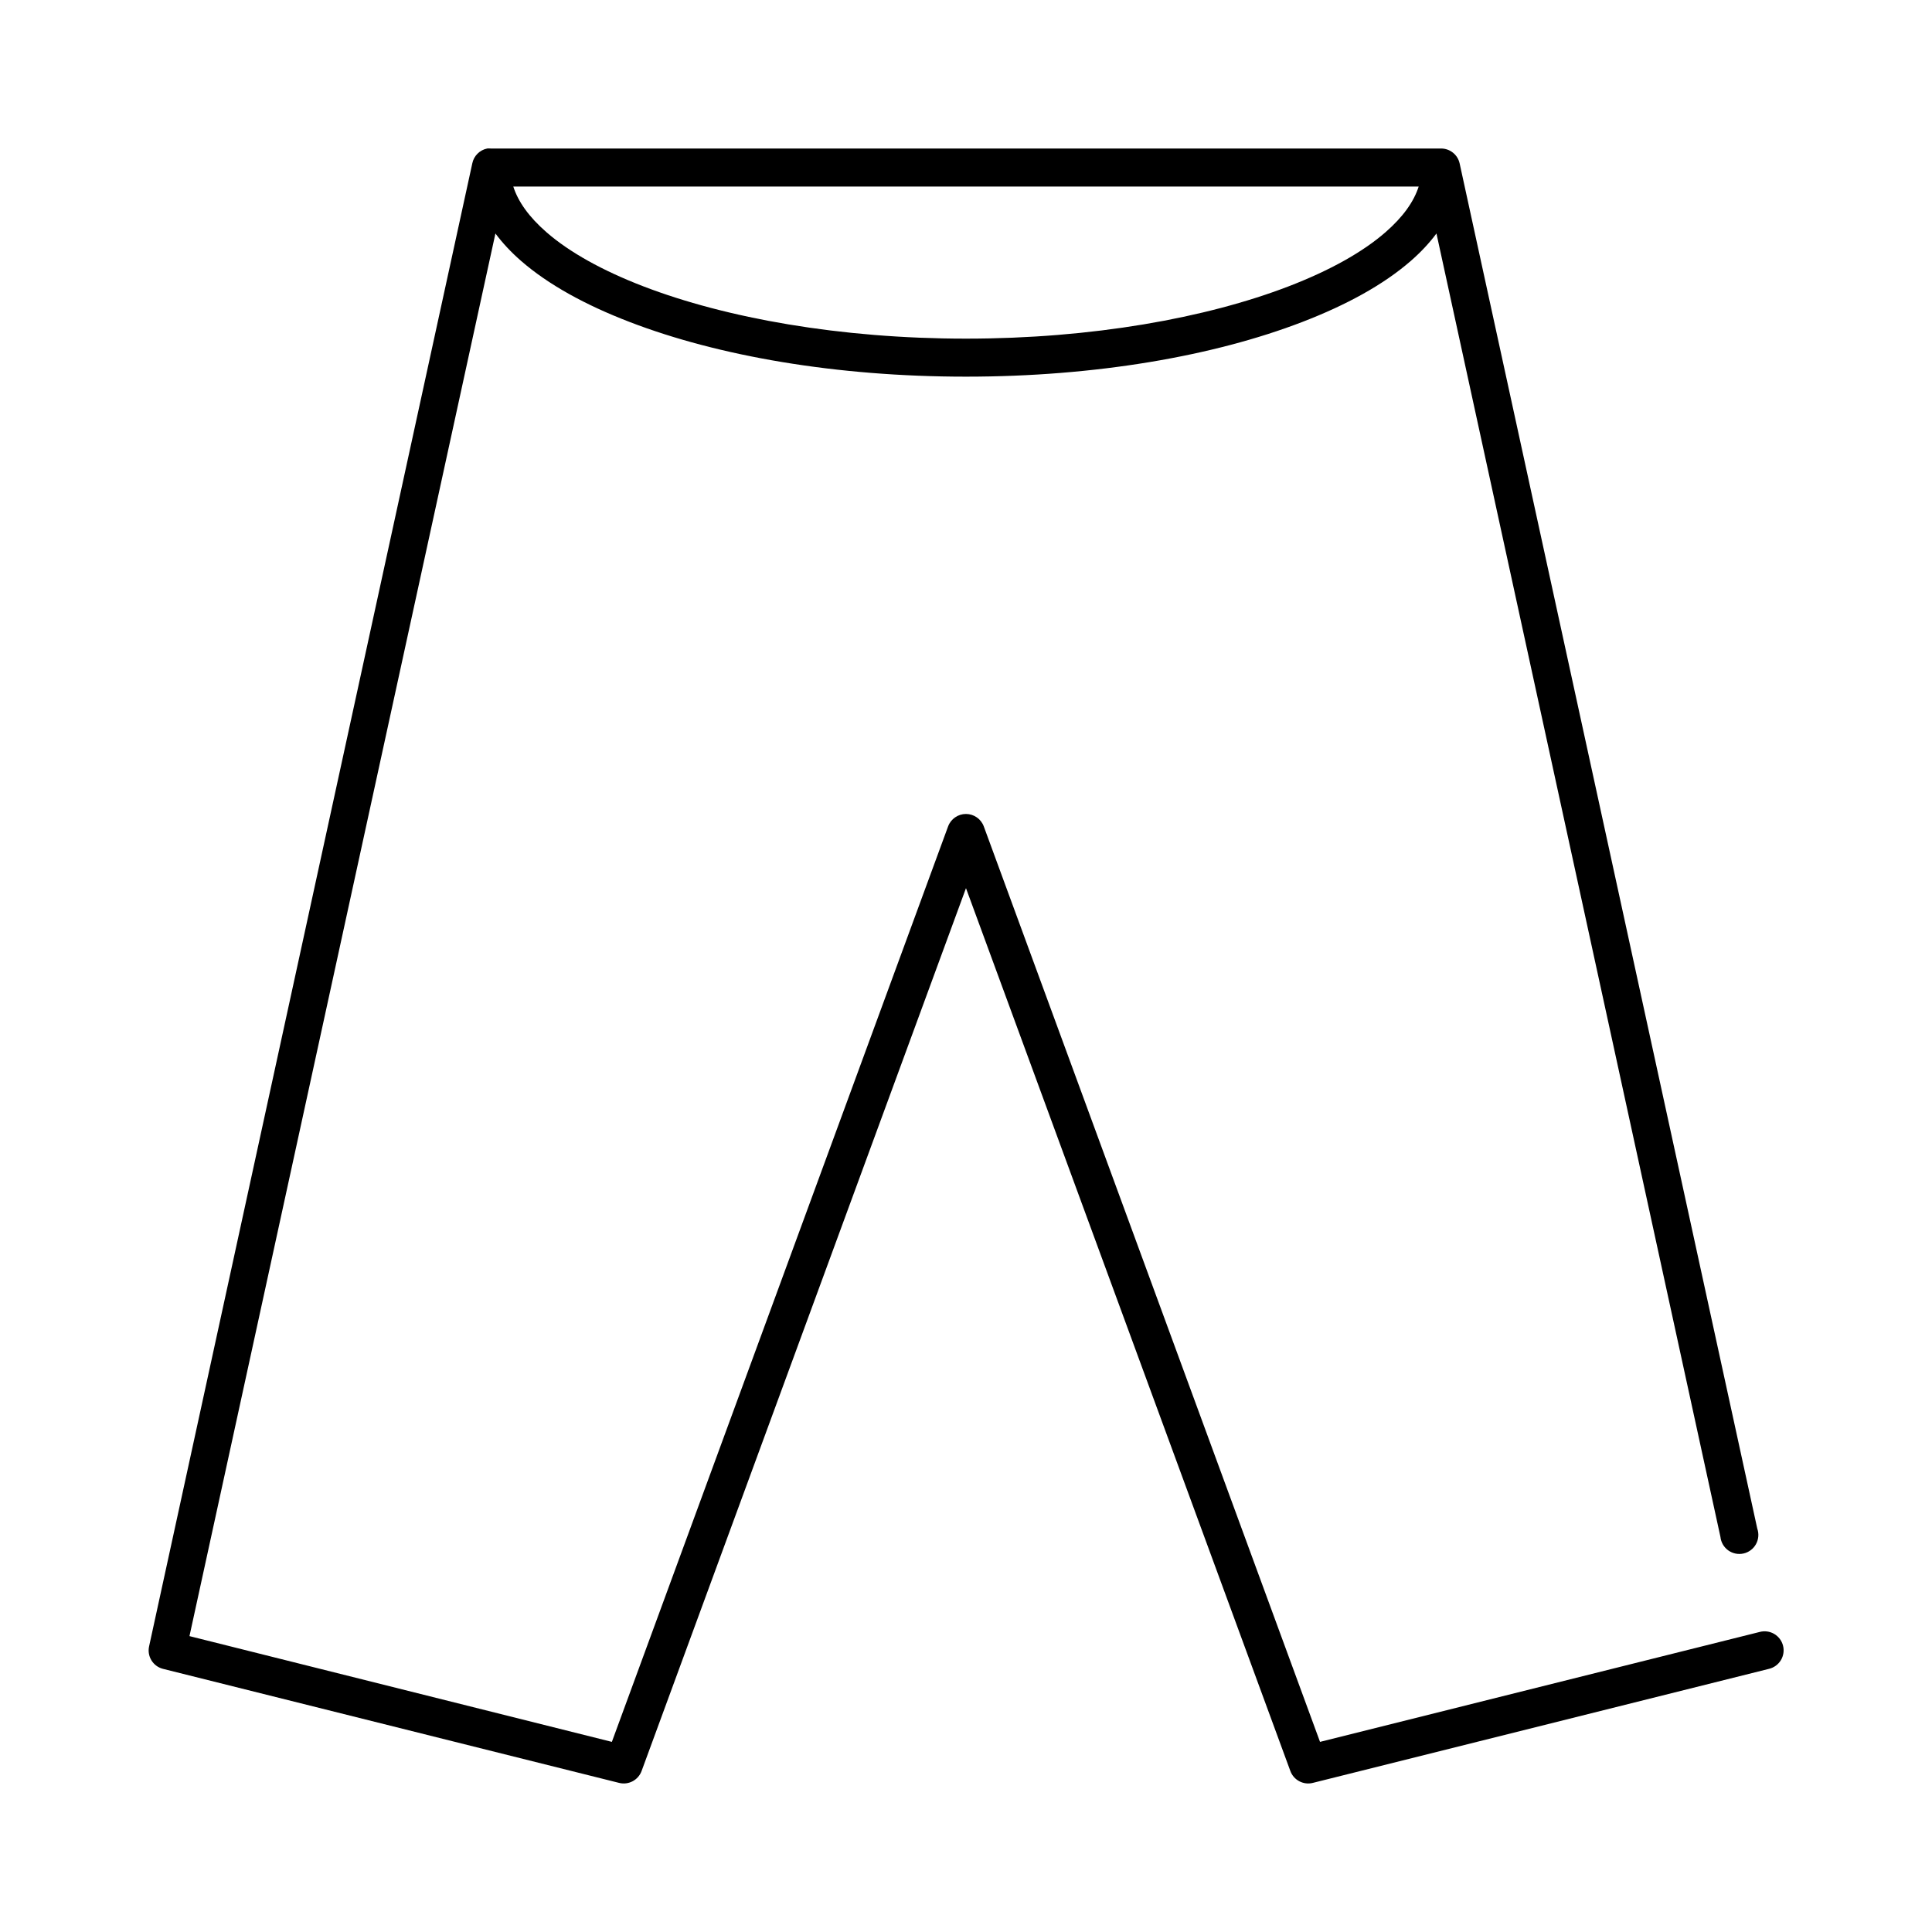
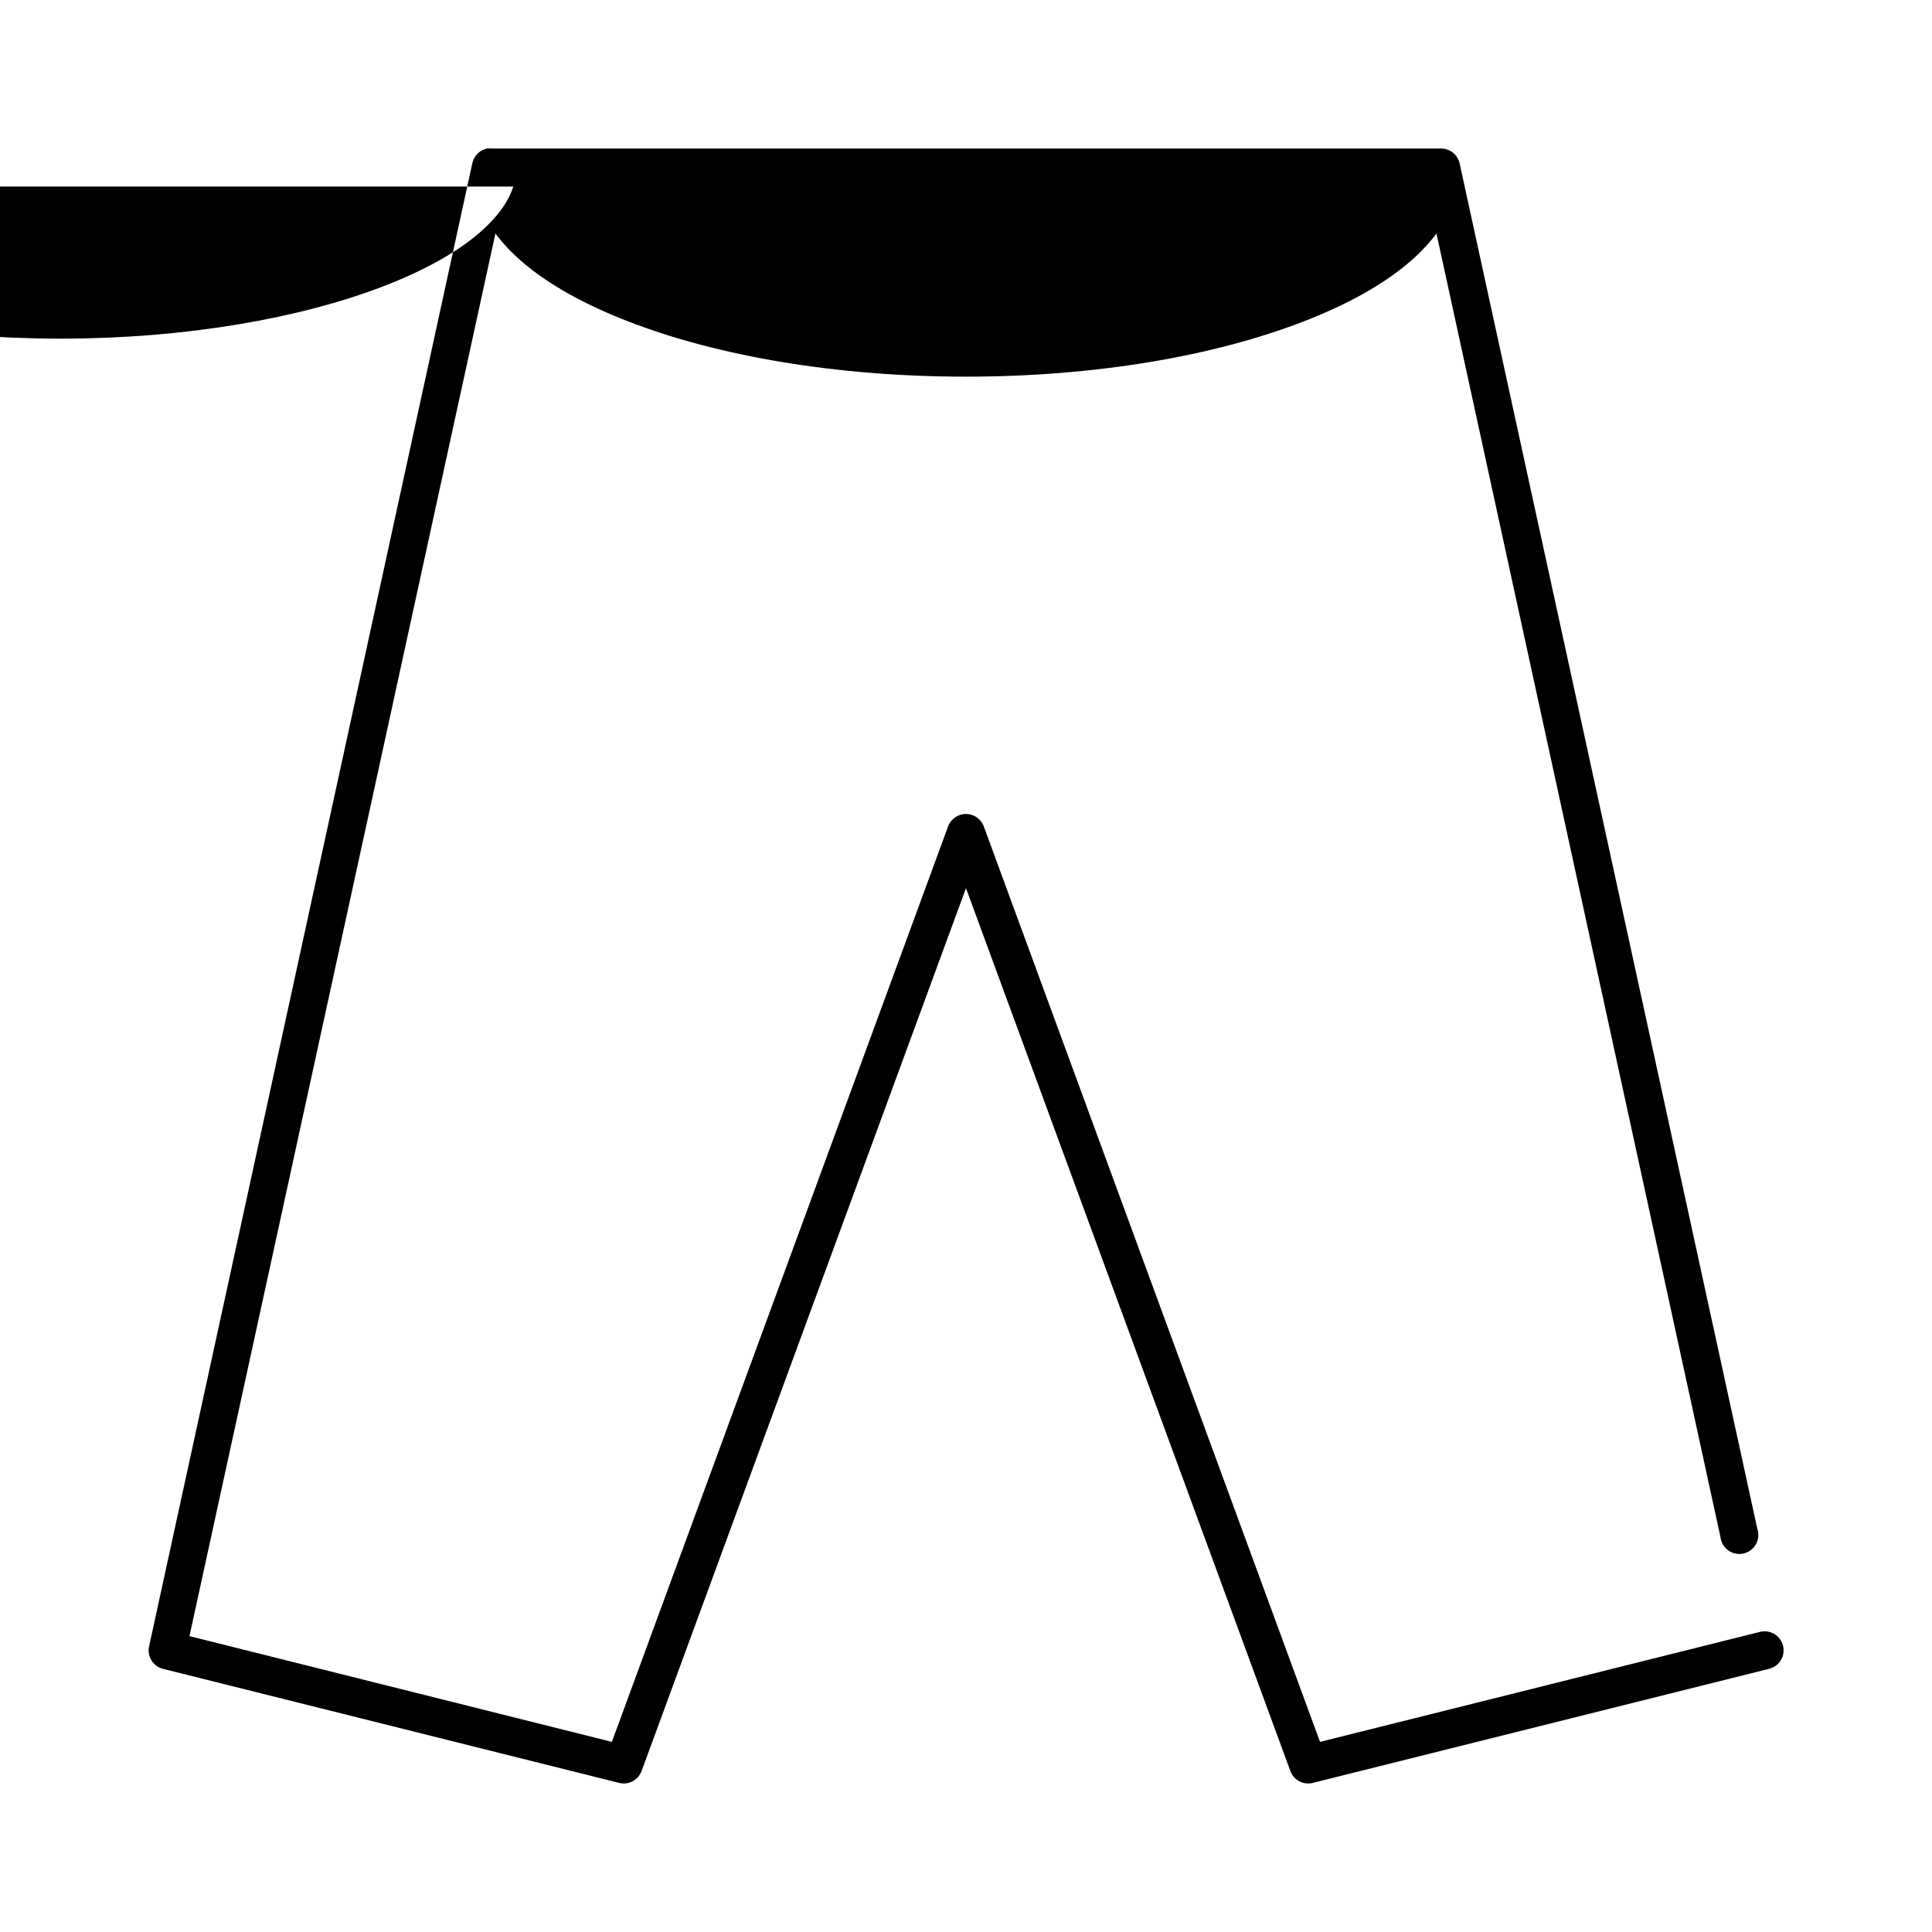
<svg xmlns="http://www.w3.org/2000/svg" fill="#000000" width="800px" height="800px" version="1.1" viewBox="144 144 512 512">
-   <path d="m273.1 183.36c-1.984 0.402-3.535 1.953-3.938 3.938l-85.645 392.97c-0.602 2.641 1 5.285 3.621 5.981l120.91 30.23c2.504 0.641 5.09-0.719 5.981-3.148l85.965-233.96 85.961 233.96c0.891 2.43 3.477 3.789 5.984 3.148l120.91-30.23c1.305-0.324 2.426-1.156 3.117-2.309 0.688-1.156 0.887-2.539 0.551-3.844-0.336-1.301-1.18-2.418-2.34-3.094-1.164-0.68-2.551-0.863-3.848-0.516l-116.51 29.129-89.109-242.62c-0.734-1.973-2.617-3.285-4.723-3.285-2.109 0-3.992 1.312-4.727 3.285l-89.109 242.62-111.94-28.027 81.082-371.71c1.902 2.562 4.164 4.969 6.769 7.242 7.266 6.332 17.102 11.711 28.812 16.215 23.422 9.012 54.691 14.484 89.113 14.484 34.418 0 65.688-5.473 89.109-14.484 11.711-4.504 21.551-9.883 28.812-16.215 2.606-2.273 4.867-4.68 6.769-7.242l75.258 345.42c0.148 1.434 0.902 2.734 2.074 3.574 1.168 0.836 2.641 1.137 4.047 0.82 1.402-0.316 2.606-1.223 3.301-2.481 0.695-1.262 0.82-2.758 0.34-4.117l-78.879-361.8c-0.512-2.289-2.535-3.918-4.883-3.938h-251.9c-0.316-0.027-0.633-0.027-0.945 0zm6.926 10.078h239.94c-1.297 4.023-4.133 8.039-8.816 12.121-6.004 5.234-14.734 10.125-25.664 14.328-21.859 8.406-52.129 13.855-85.488 13.855s-63.633-5.449-85.492-13.855c-10.93-4.203-19.66-9.094-25.664-14.328-4.684-4.082-7.516-8.098-8.816-12.121z" />
+   <path d="m273.1 183.36c-1.984 0.402-3.535 1.953-3.938 3.938l-85.645 392.97c-0.602 2.641 1 5.285 3.621 5.981l120.91 30.23c2.504 0.641 5.09-0.719 5.981-3.148l85.965-233.96 85.961 233.96c0.891 2.43 3.477 3.789 5.984 3.148l120.91-30.23c1.305-0.324 2.426-1.156 3.117-2.309 0.688-1.156 0.887-2.539 0.551-3.844-0.336-1.301-1.18-2.418-2.34-3.094-1.164-0.68-2.551-0.863-3.848-0.516l-116.51 29.129-89.109-242.62c-0.734-1.973-2.617-3.285-4.723-3.285-2.109 0-3.992 1.312-4.727 3.285l-89.109 242.62-111.94-28.027 81.082-371.71c1.902 2.562 4.164 4.969 6.769 7.242 7.266 6.332 17.102 11.711 28.812 16.215 23.422 9.012 54.691 14.484 89.113 14.484 34.418 0 65.688-5.473 89.109-14.484 11.711-4.504 21.551-9.883 28.812-16.215 2.606-2.273 4.867-4.68 6.769-7.242l75.258 345.42c0.148 1.434 0.902 2.734 2.074 3.574 1.168 0.836 2.641 1.137 4.047 0.82 1.402-0.316 2.606-1.223 3.301-2.481 0.695-1.262 0.82-2.758 0.34-4.117l-78.879-361.8c-0.512-2.289-2.535-3.918-4.883-3.938h-251.9c-0.316-0.027-0.633-0.027-0.945 0zm6.926 10.078c-1.297 4.023-4.133 8.039-8.816 12.121-6.004 5.234-14.734 10.125-25.664 14.328-21.859 8.406-52.129 13.855-85.488 13.855s-63.633-5.449-85.492-13.855c-10.93-4.203-19.66-9.094-25.664-14.328-4.684-4.082-7.516-8.098-8.816-12.121z" />
</svg>